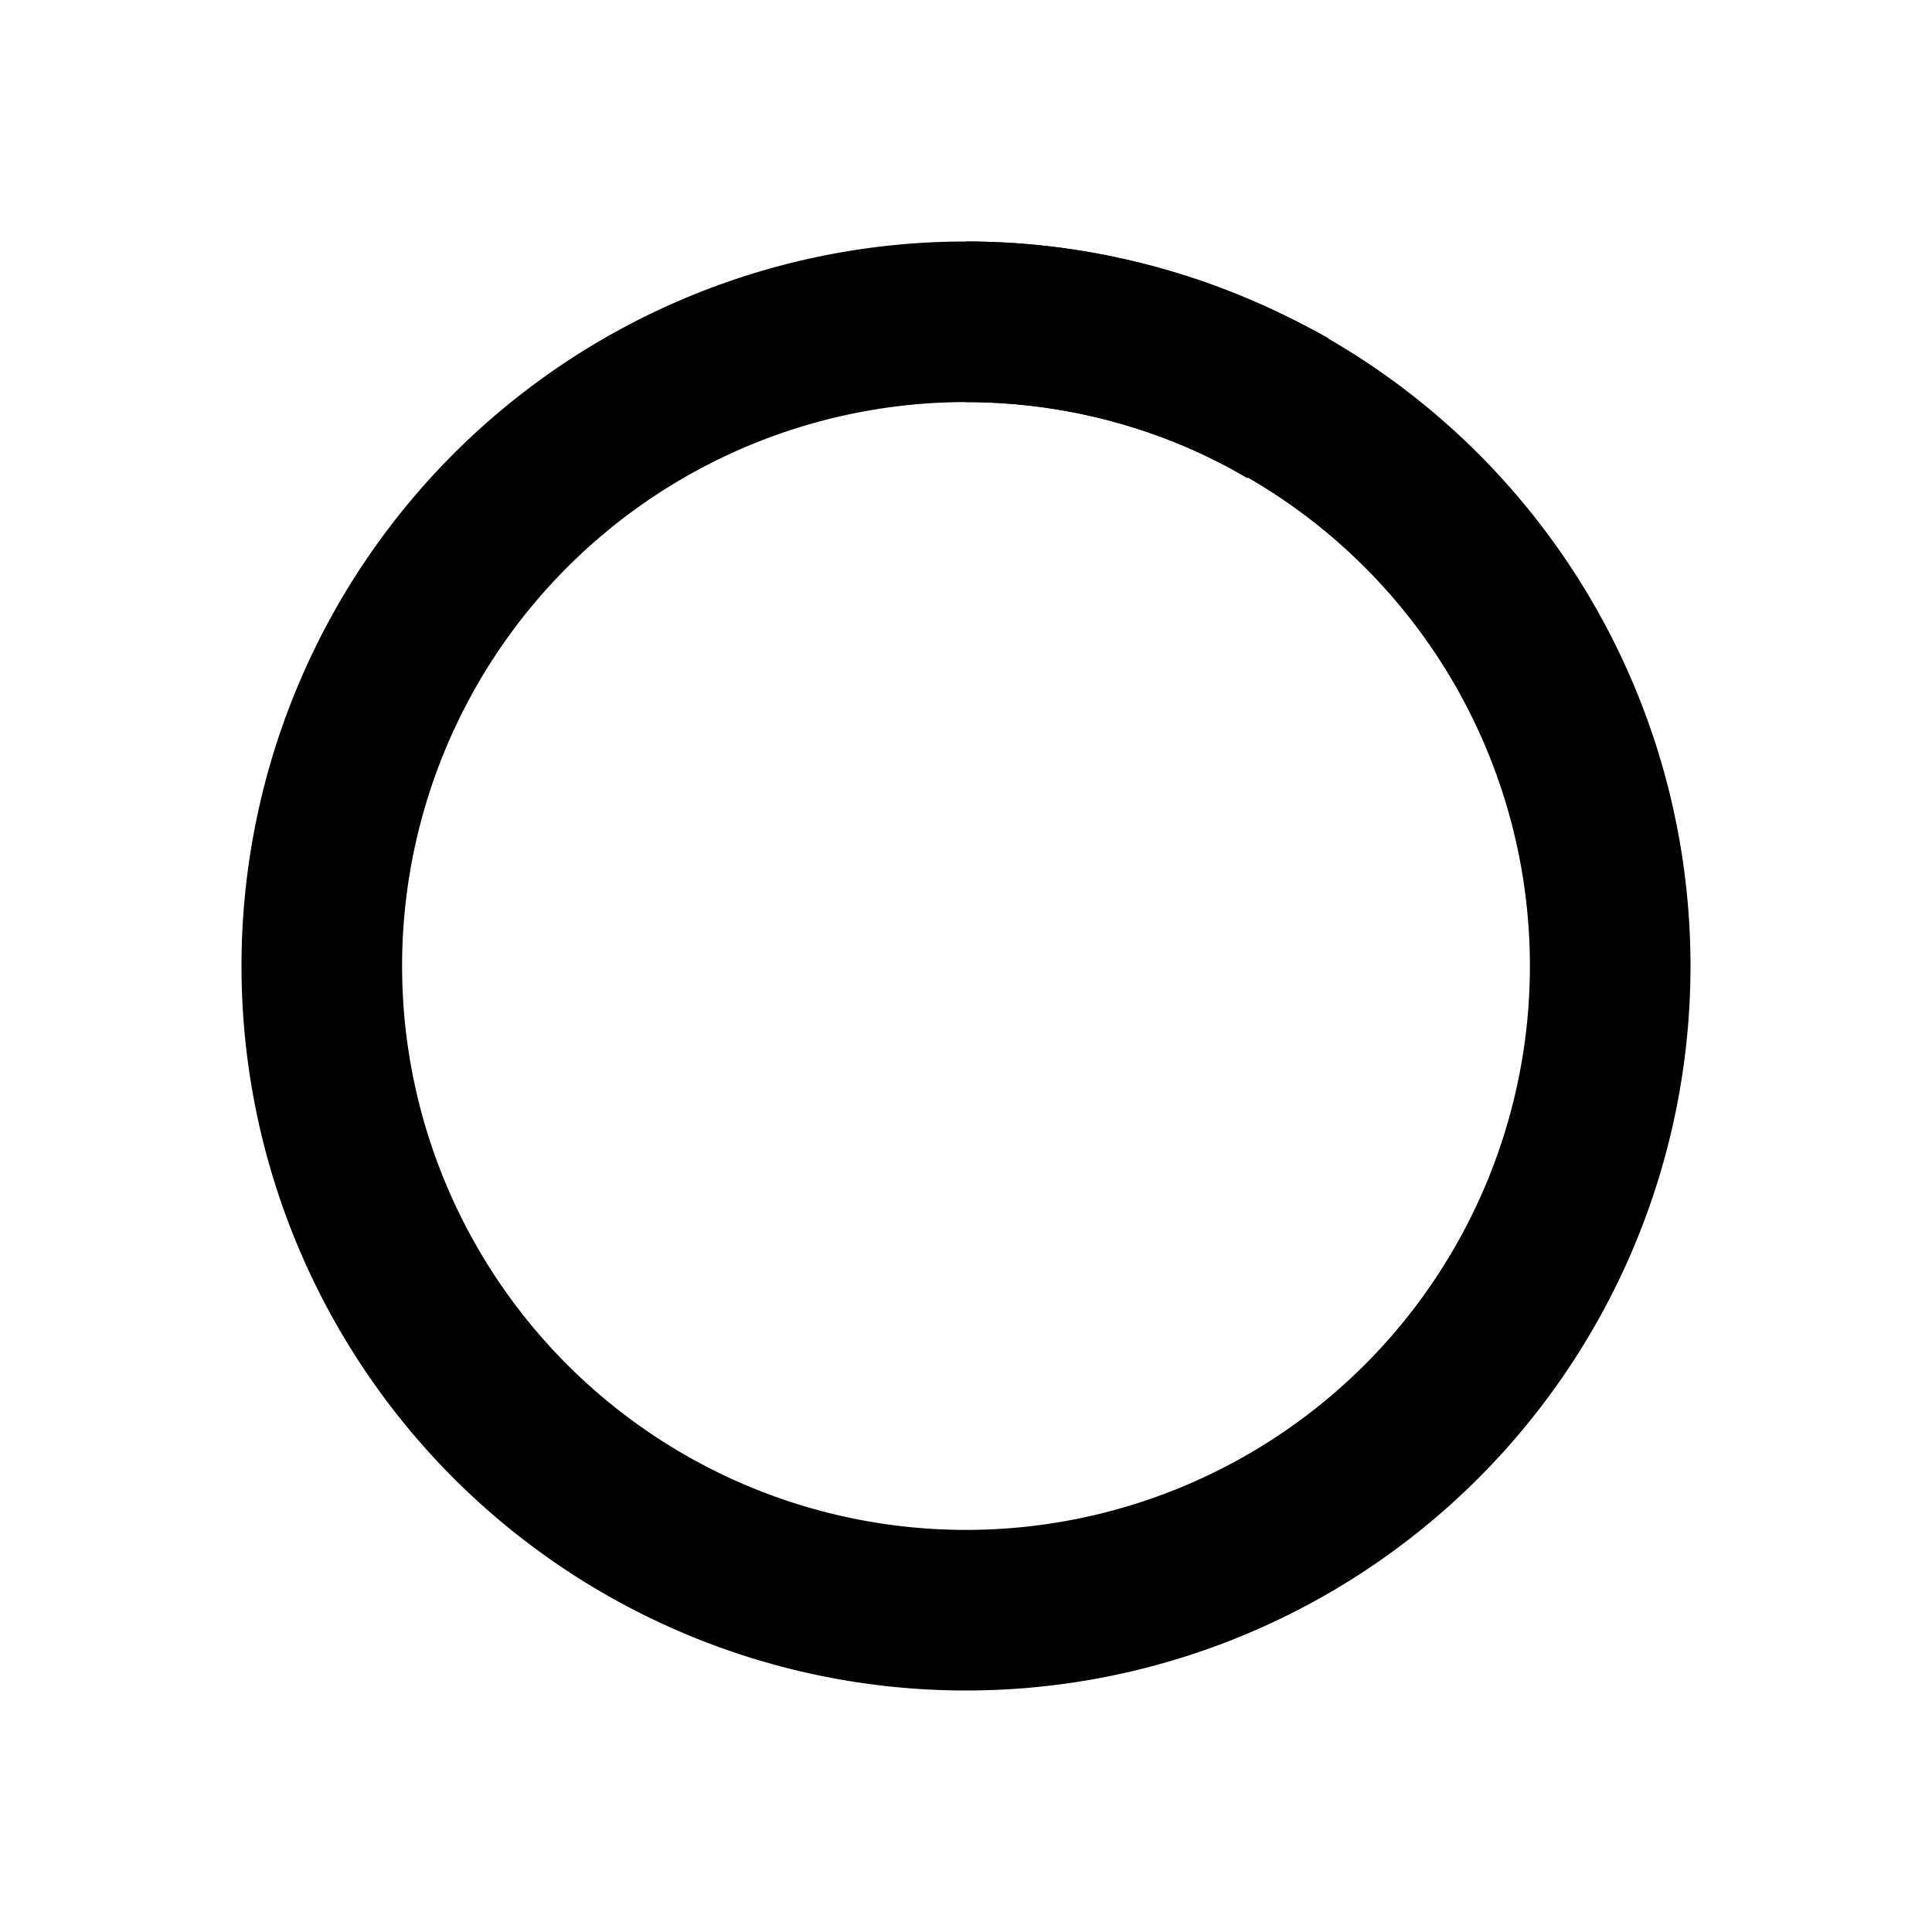
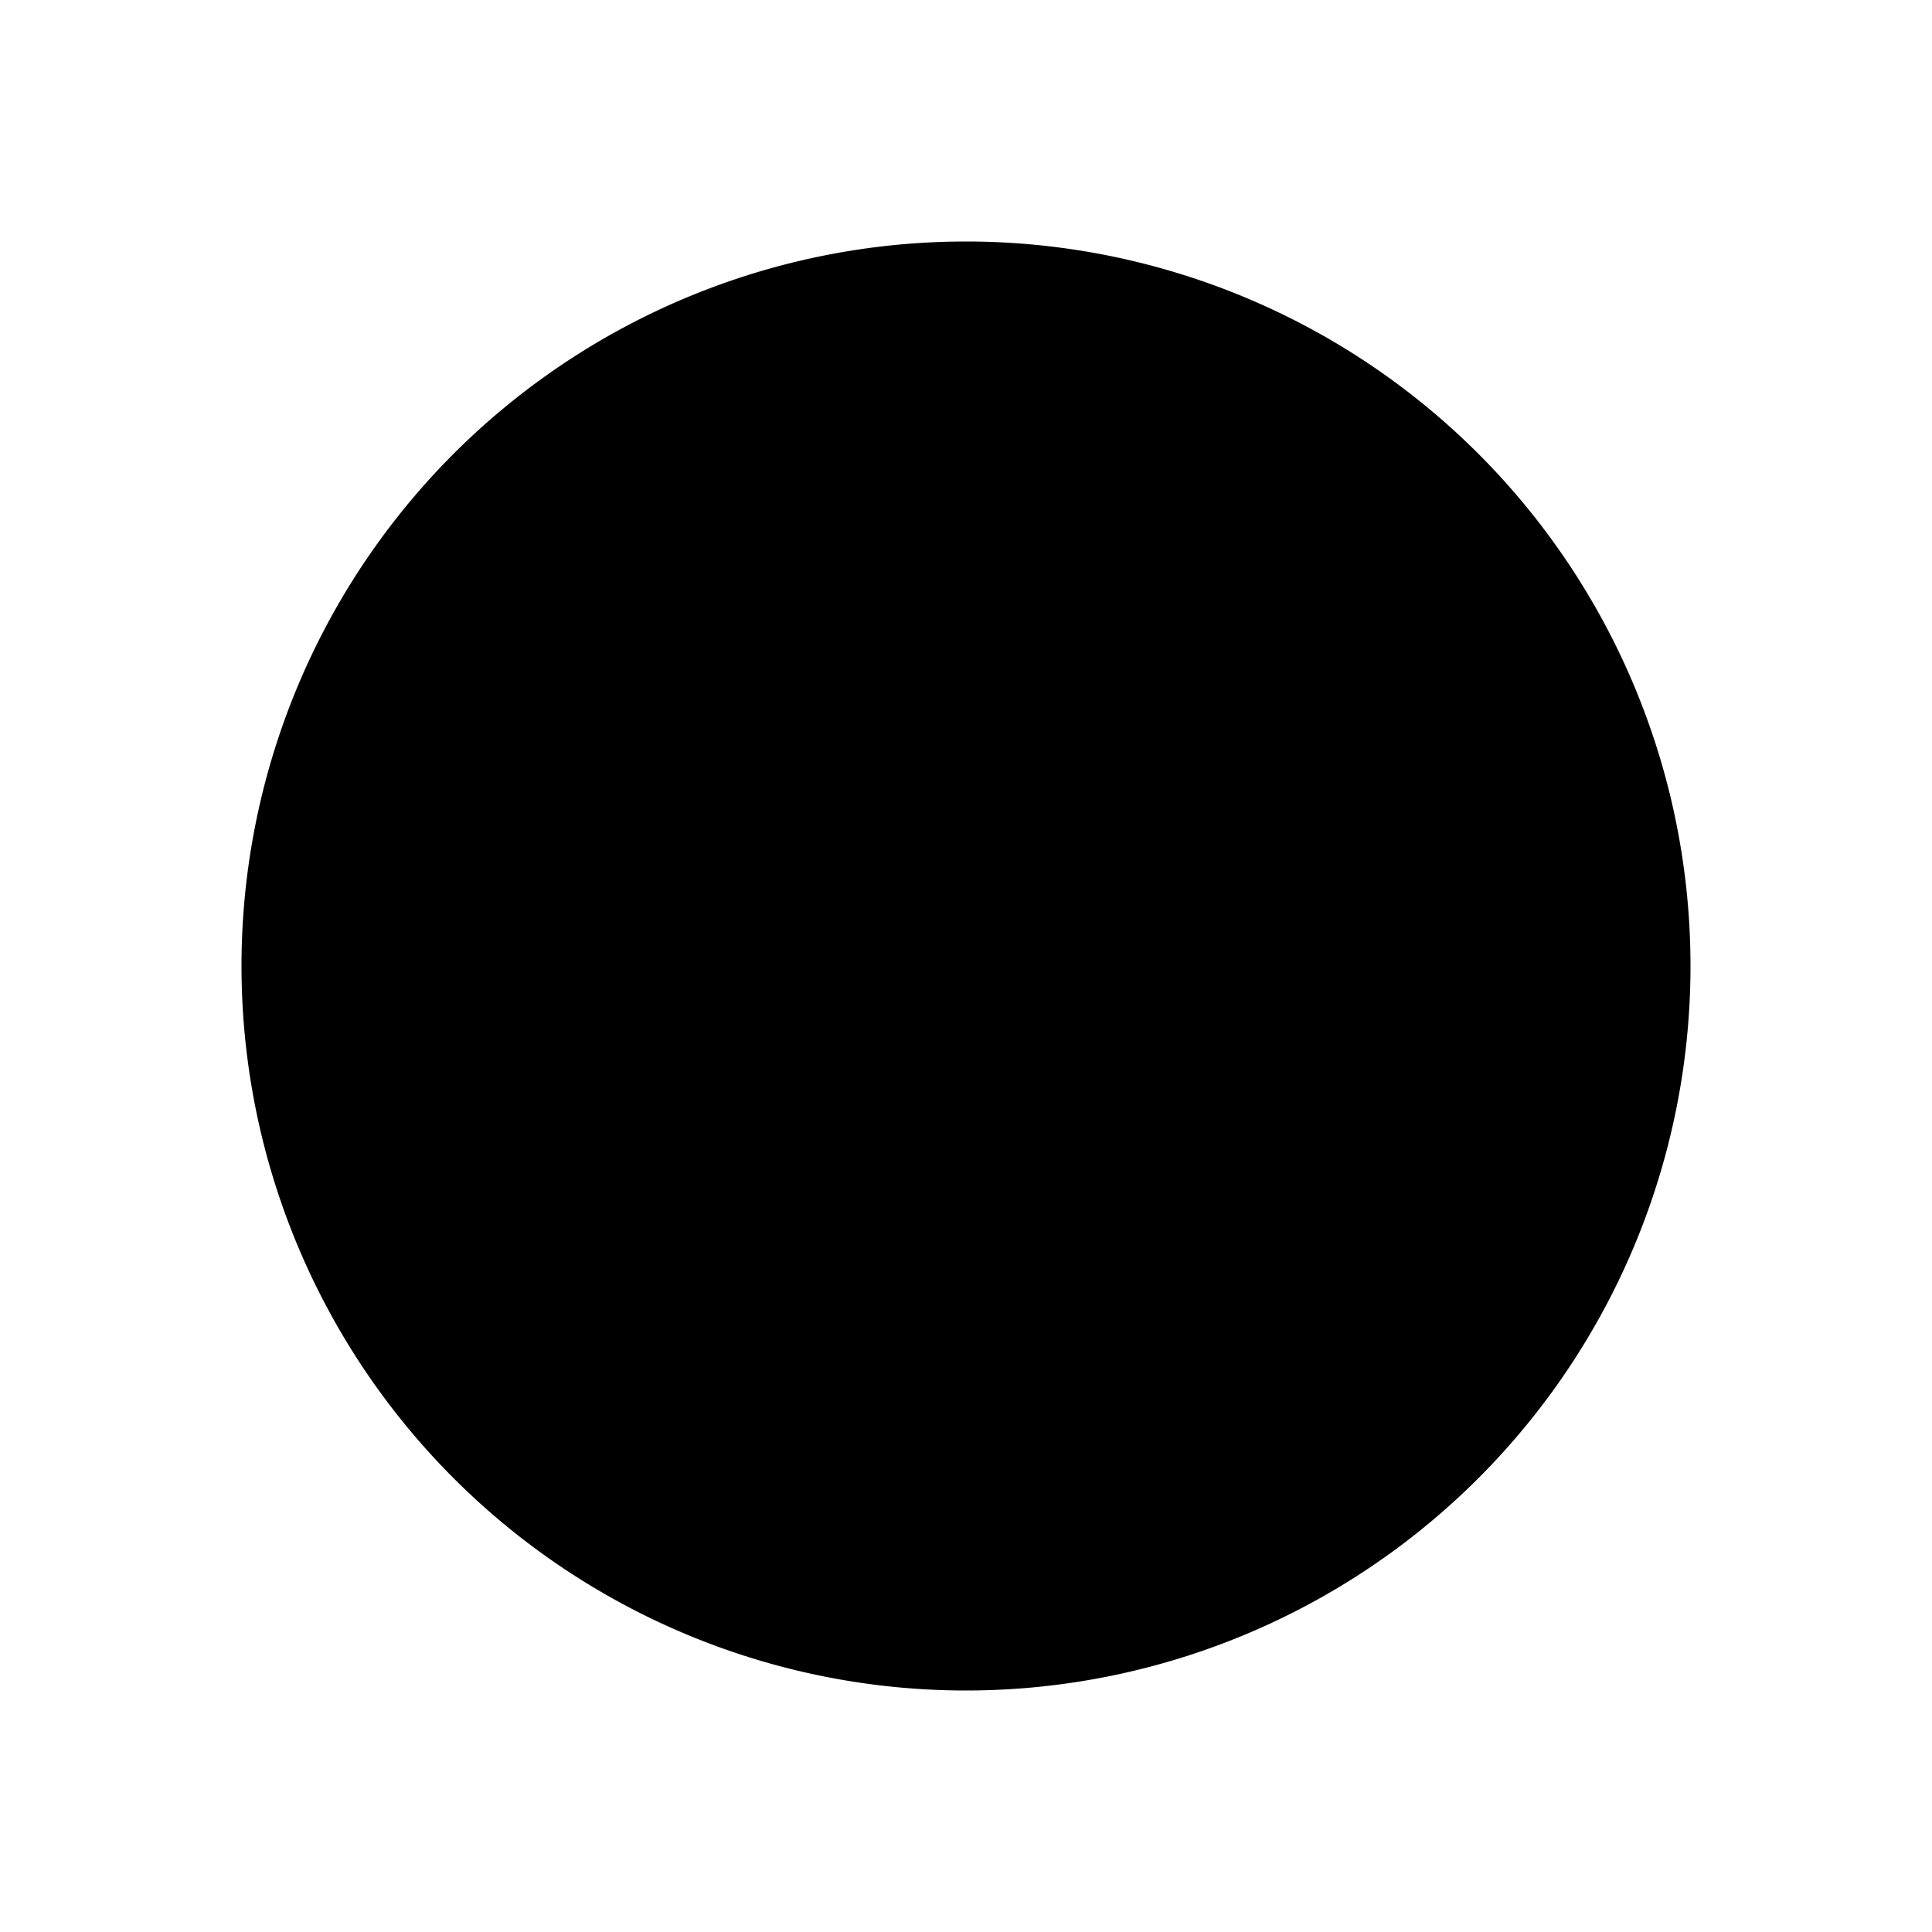
<svg xmlns="http://www.w3.org/2000/svg" viewBox="0 0 16 16" width="16" height="16" fill="context-fill">
-   <path opacity=".2" d="M8 2a6 6 0 1 0 0 12A6 6 0 0 0 8 2zm0 10.67a4.67 4.67 0 1 1 0-9.34 4.67 4.67 0 0 1 0 9.34z" />
-   <path d="M10.33 3.96L11 2.8C10.1 2.3 9.1 2 8 2v1.33c.85 0 1.65.23 2.33.63z" />
+   <path opacity=".2" d="M8 2a6 6 0 1 0 0 12A6 6 0 0 0 8 2zm0 10.67z" />
</svg>